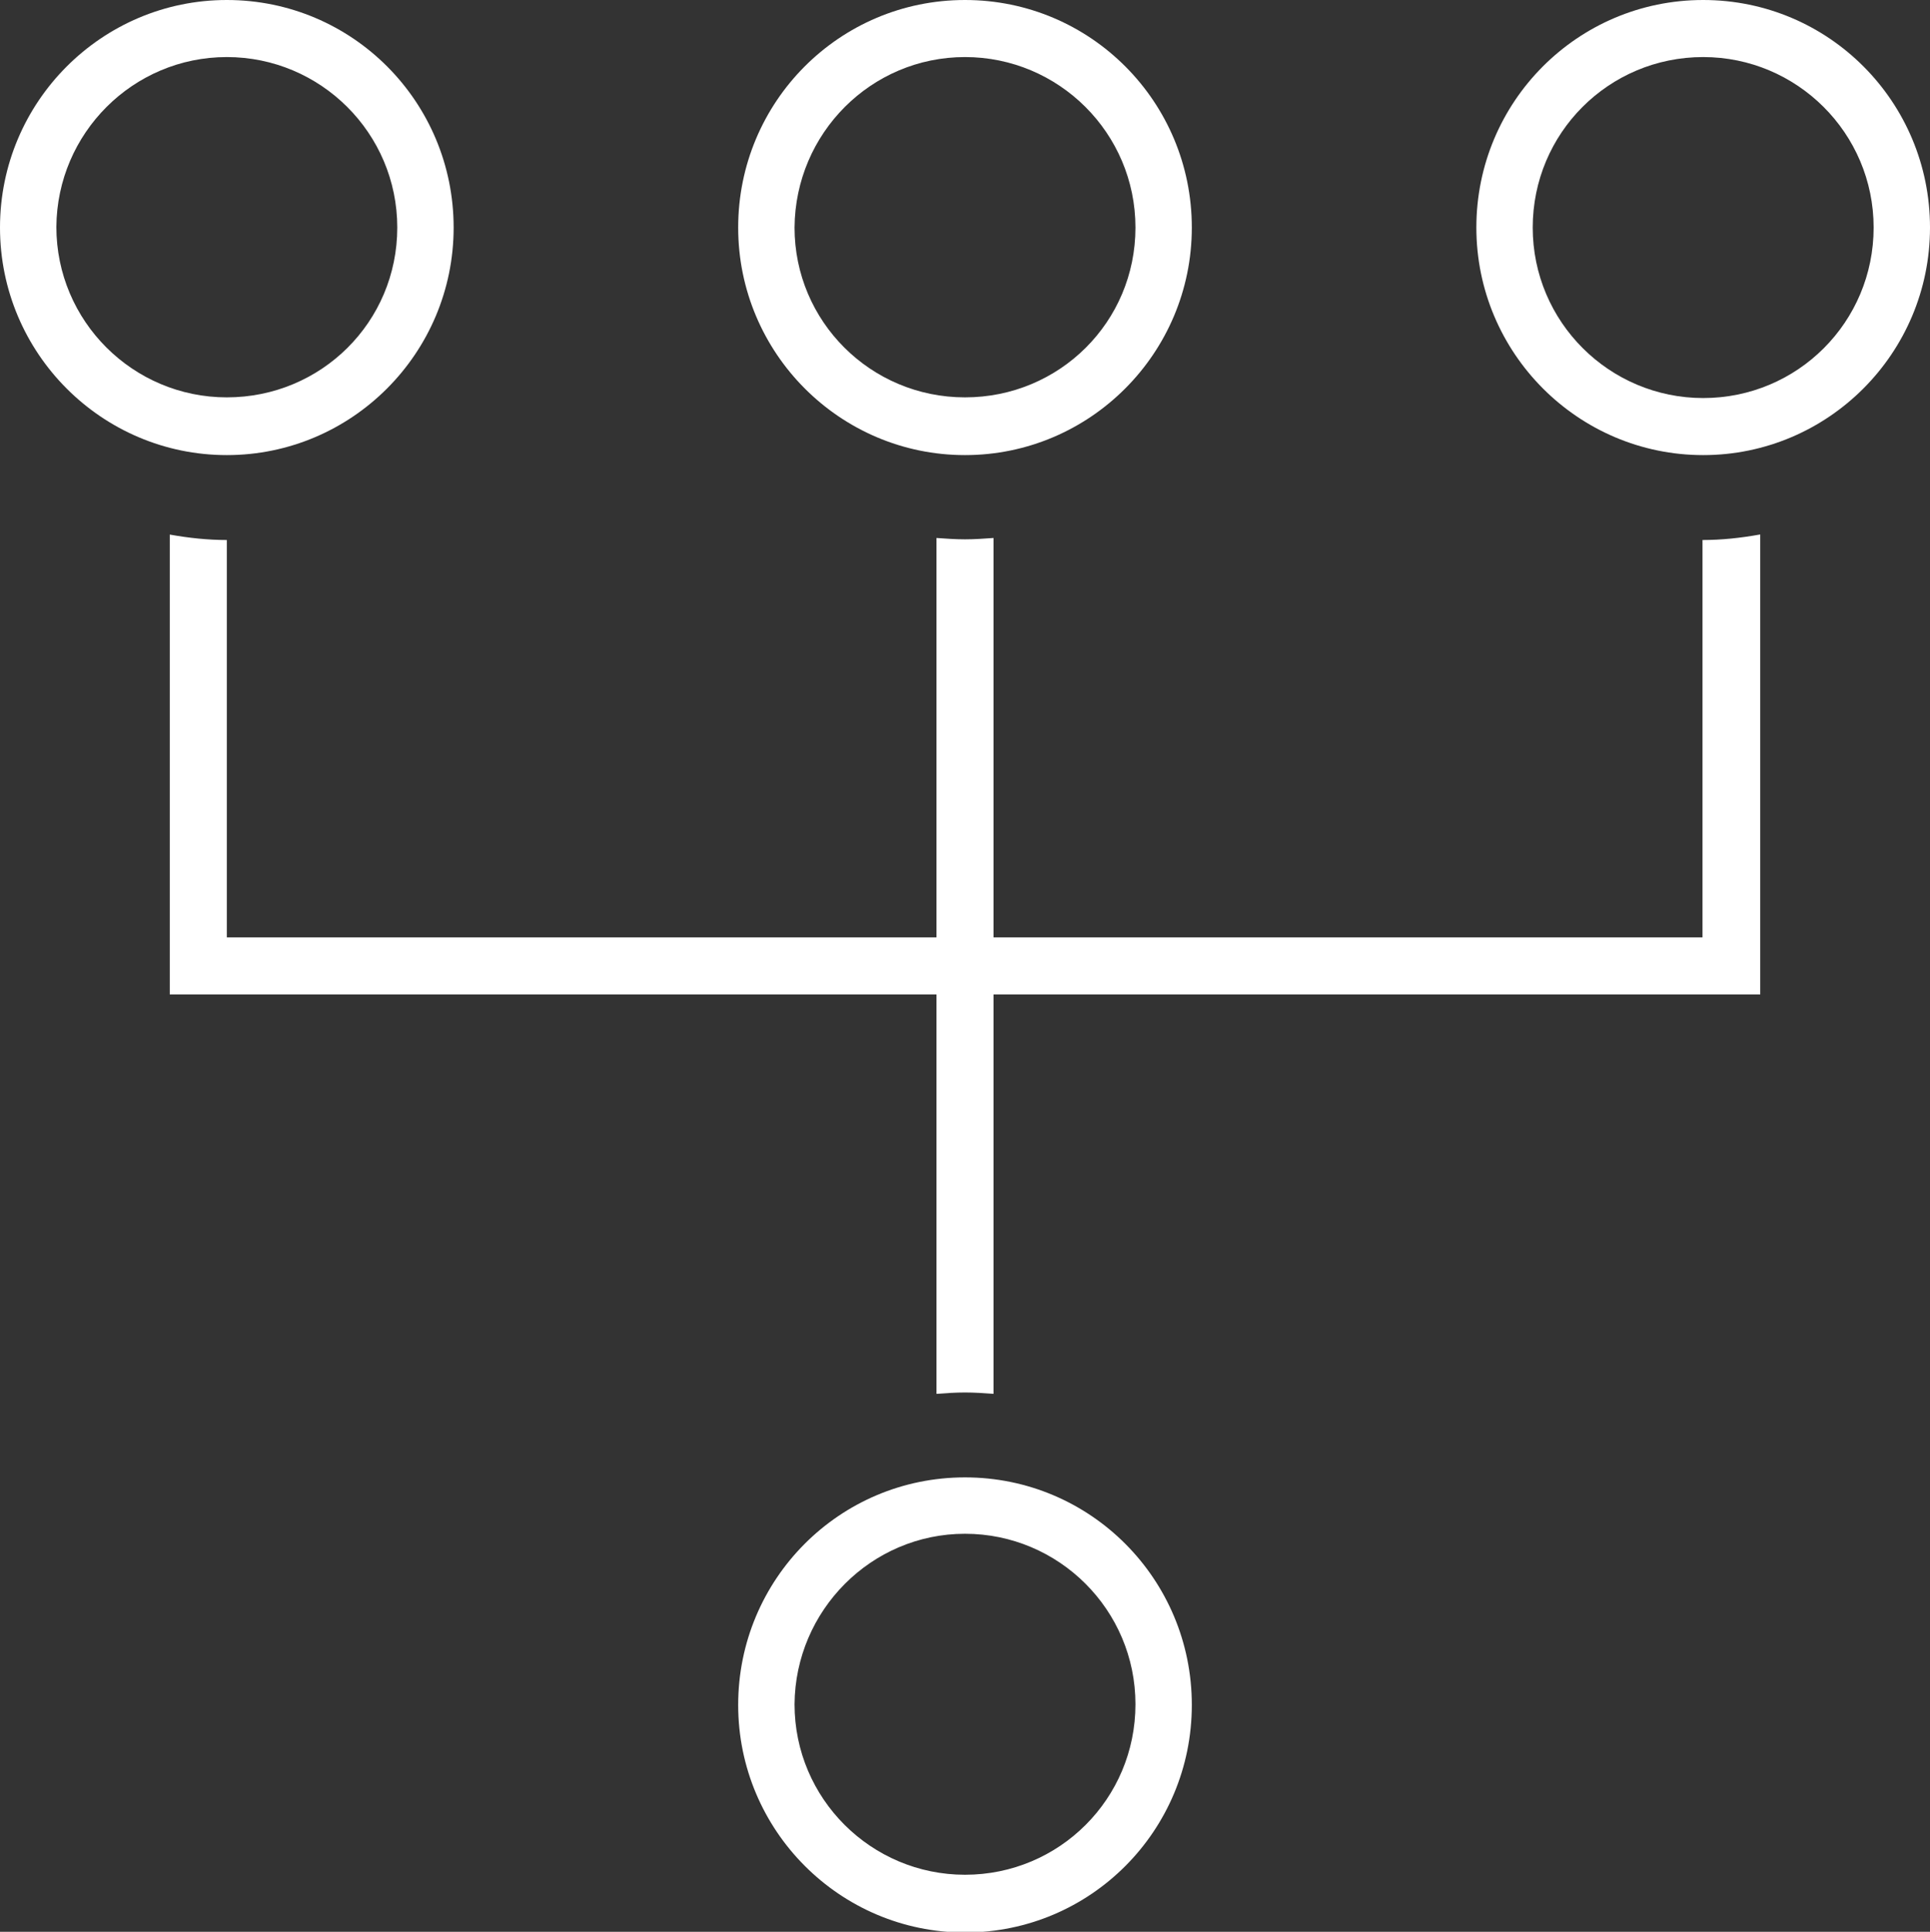
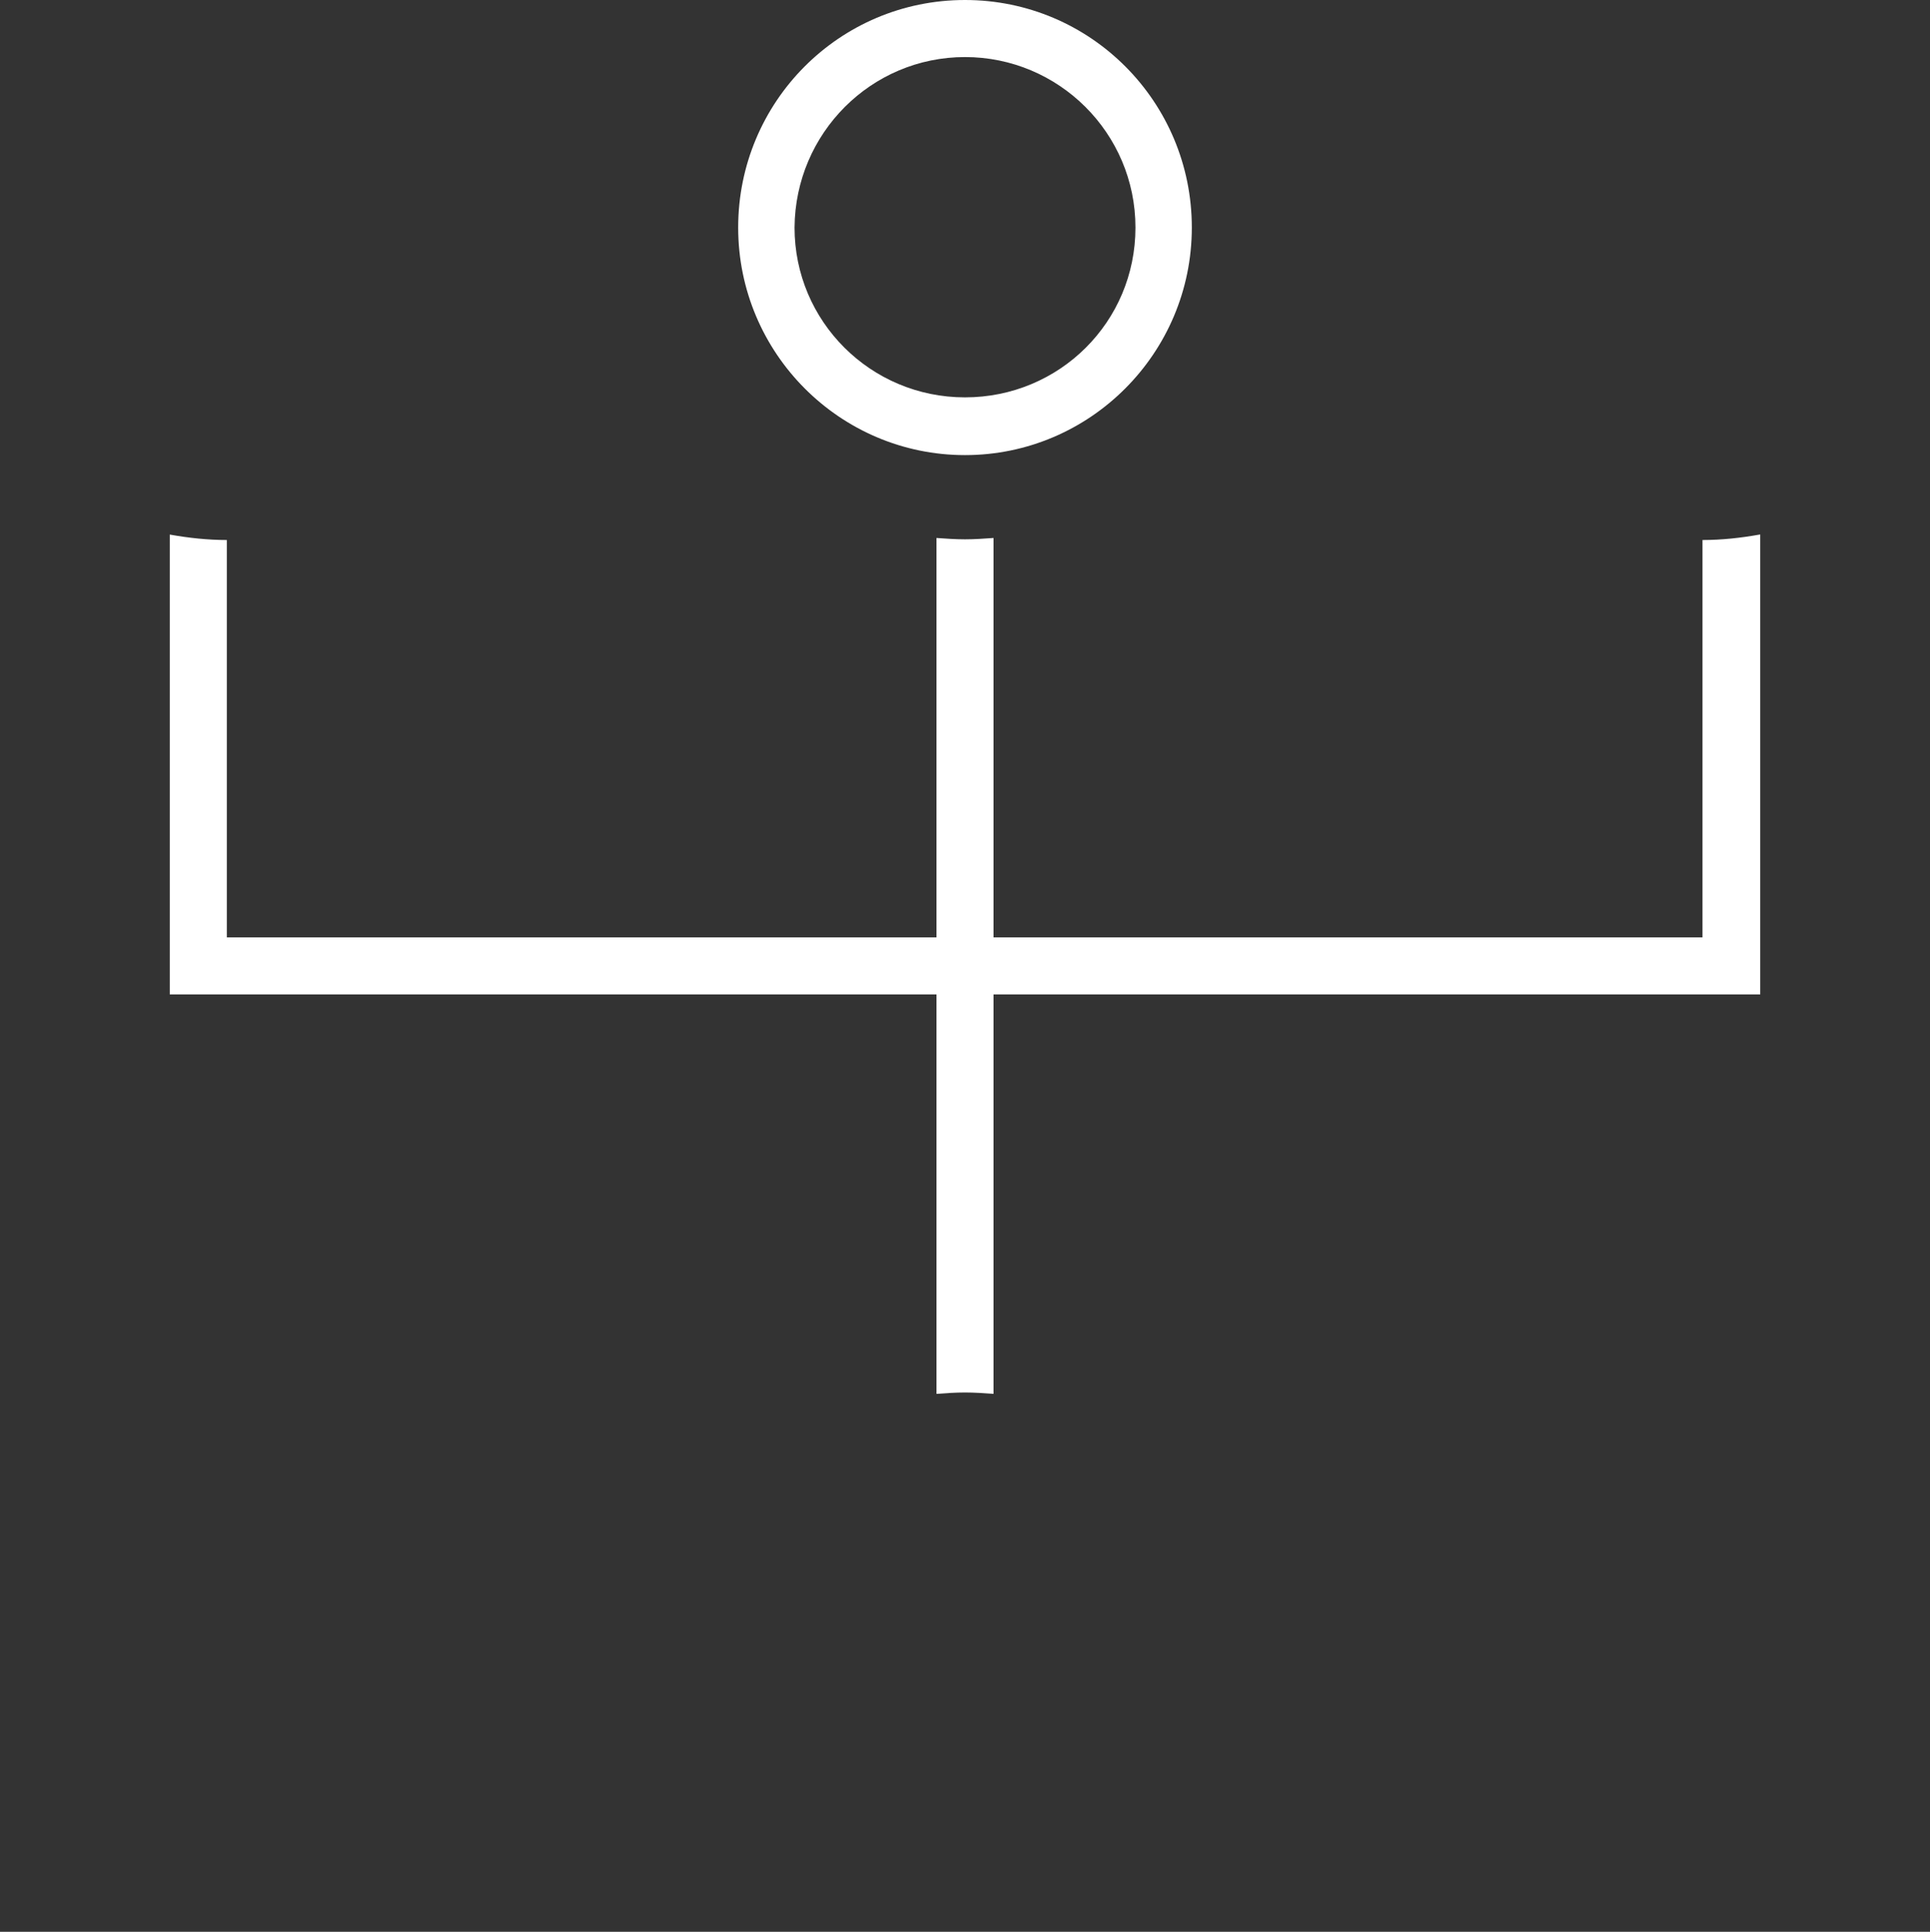
<svg xmlns="http://www.w3.org/2000/svg" version="1.1" id="Layer_1" x="0px" y="0px" viewBox="0 0 284.2 284.4" style="enable-background:new 0 0 284.2 284.4;" xml:space="preserve">
  <rect x="0" y="0" width="284.2" height="284.4" fill="#333333" stroke="none" />
  <style type="text/css"> .st0{fill:#FFFFFF;} </style>
  <g>
    <path class="st0" d="M259.1,78.7c-2.8,0.5-5.6,0.8-8.4,0.8l0,58.5H146.3V79.2c-1.4,0.1-2.8,0.2-4.2,0.2s-2.8-0.1-4.2-0.2V138H33.4 V79.5c-2.8,0-5.6-0.3-8.4-0.8v67.7h112.9v58.8c1.4-0.1,2.8-0.2,4.2-0.2s2.8,0.1,4.2,0.2v-58.8h112.9V78.7z" />
-     <path class="st0" d="M33.4,0C15,0,0,15,0,33.5s15,33.5,33.4,33.5s33.4-15,33.4-33.5S51.9,0,33.4,0z M33.4,8.4 c13.8,0,25.1,11.2,25.1,25.1S47.3,58.5,33.4,58.5c-13.8,0-25.1-11.2-25.1-25.1C8.4,19.6,19.6,8.4,33.4,8.4" />
    <path class="st0" d="M142.1,0c-18.5,0-33.4,15-33.4,33.5s15,33.5,33.4,33.5s33.4-15,33.4-33.5S160.6,0,142.1,0z M142.1,8.4 c13.8,0,25.1,11.2,25.1,25.1S156,58.5,142.1,58.5S117,47.3,117,33.5C117.1,19.6,128.3,8.4,142.1,8.4" />
-     <path class="st0" d="M250.8,0c-18.5,0-33.4,15-33.4,33.5s15,33.5,33.4,33.5s33.4-15,33.4-33.5S269.3,0,250.8,0z M250.8,8.4 c13.8,0,25.1,11.2,25.1,25.1s-11.2,25.1-25.1,25.1c-13.8,0-25.1-11.2-25.1-25.1C225.7,19.6,236.9,8.4,250.8,8.4" />
-     <path class="st0" d="M142.1,217.5c-18.5,0-33.4,15-33.4,33.5s15,33.5,33.4,33.5c18.5,0,33.4-15,33.4-33.5S160.6,217.5,142.1,217.5z M142.1,225.8c13.8,0,25.1,11.2,25.1,25.1S156,276,142.1,276c-13.8,0-25.1-11.2-25.1-25.1C117.1,237.1,128.3,225.8,142.1,225.8" />
  </g>
</svg>